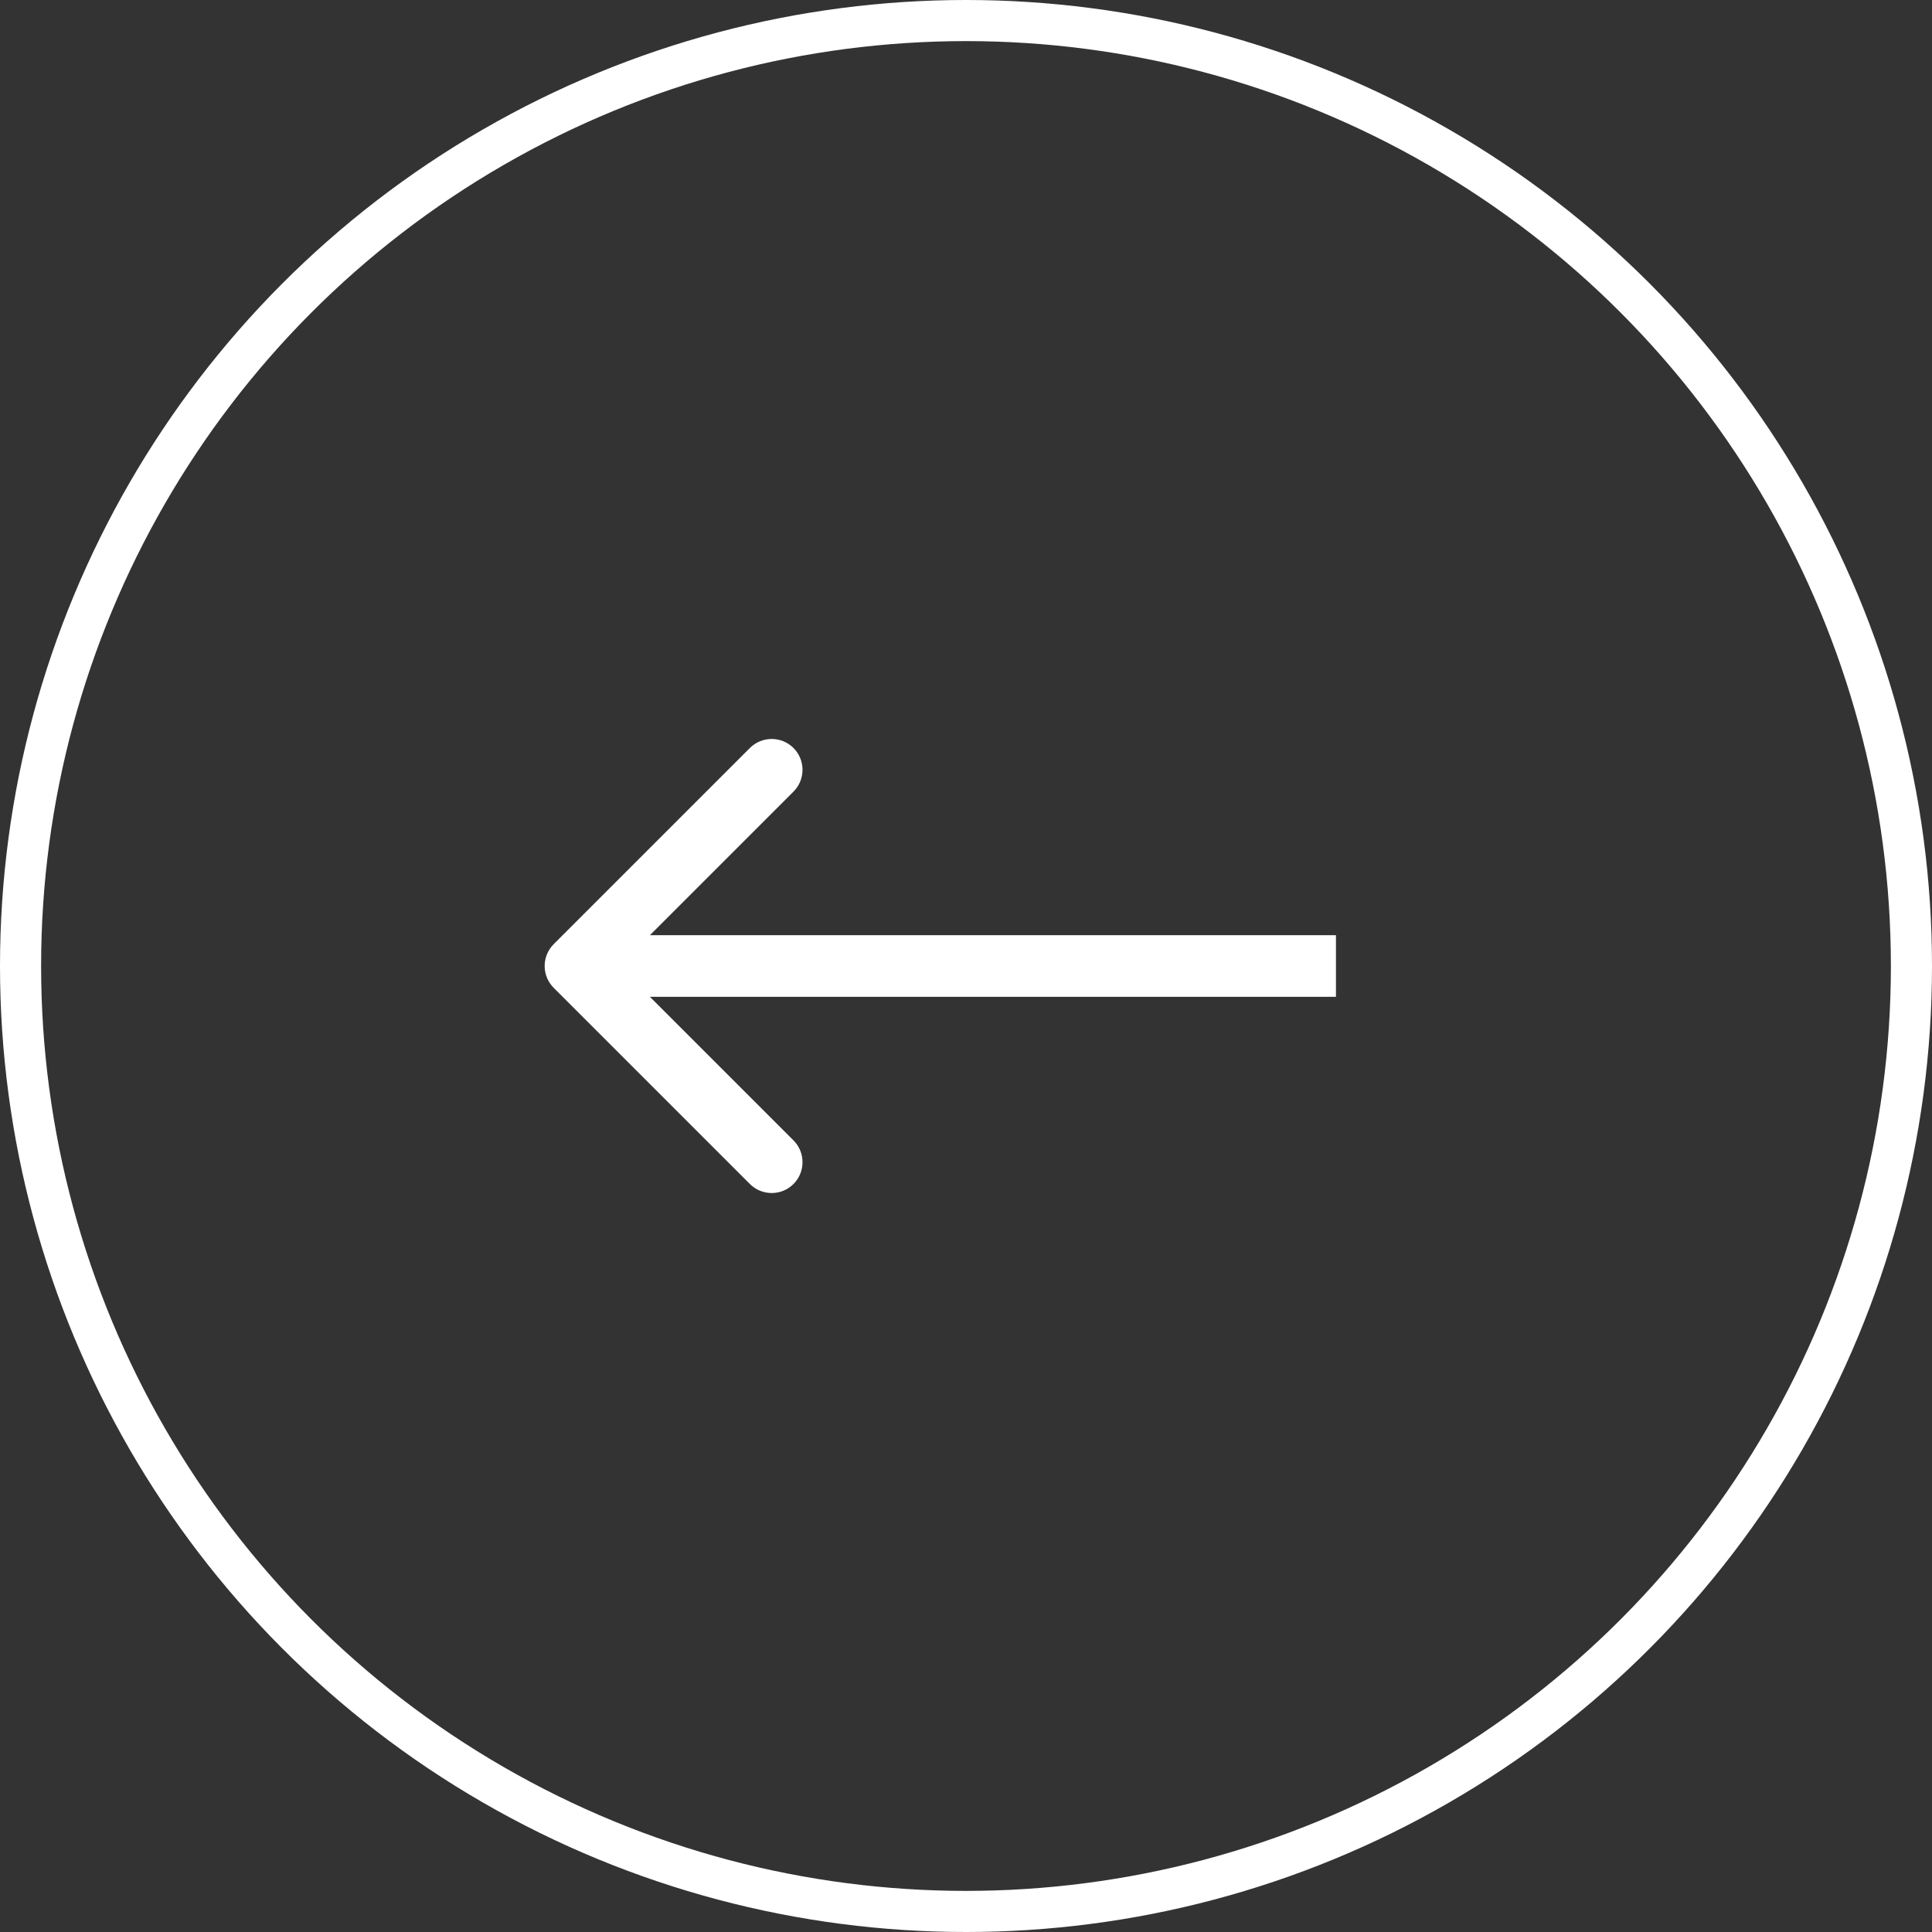
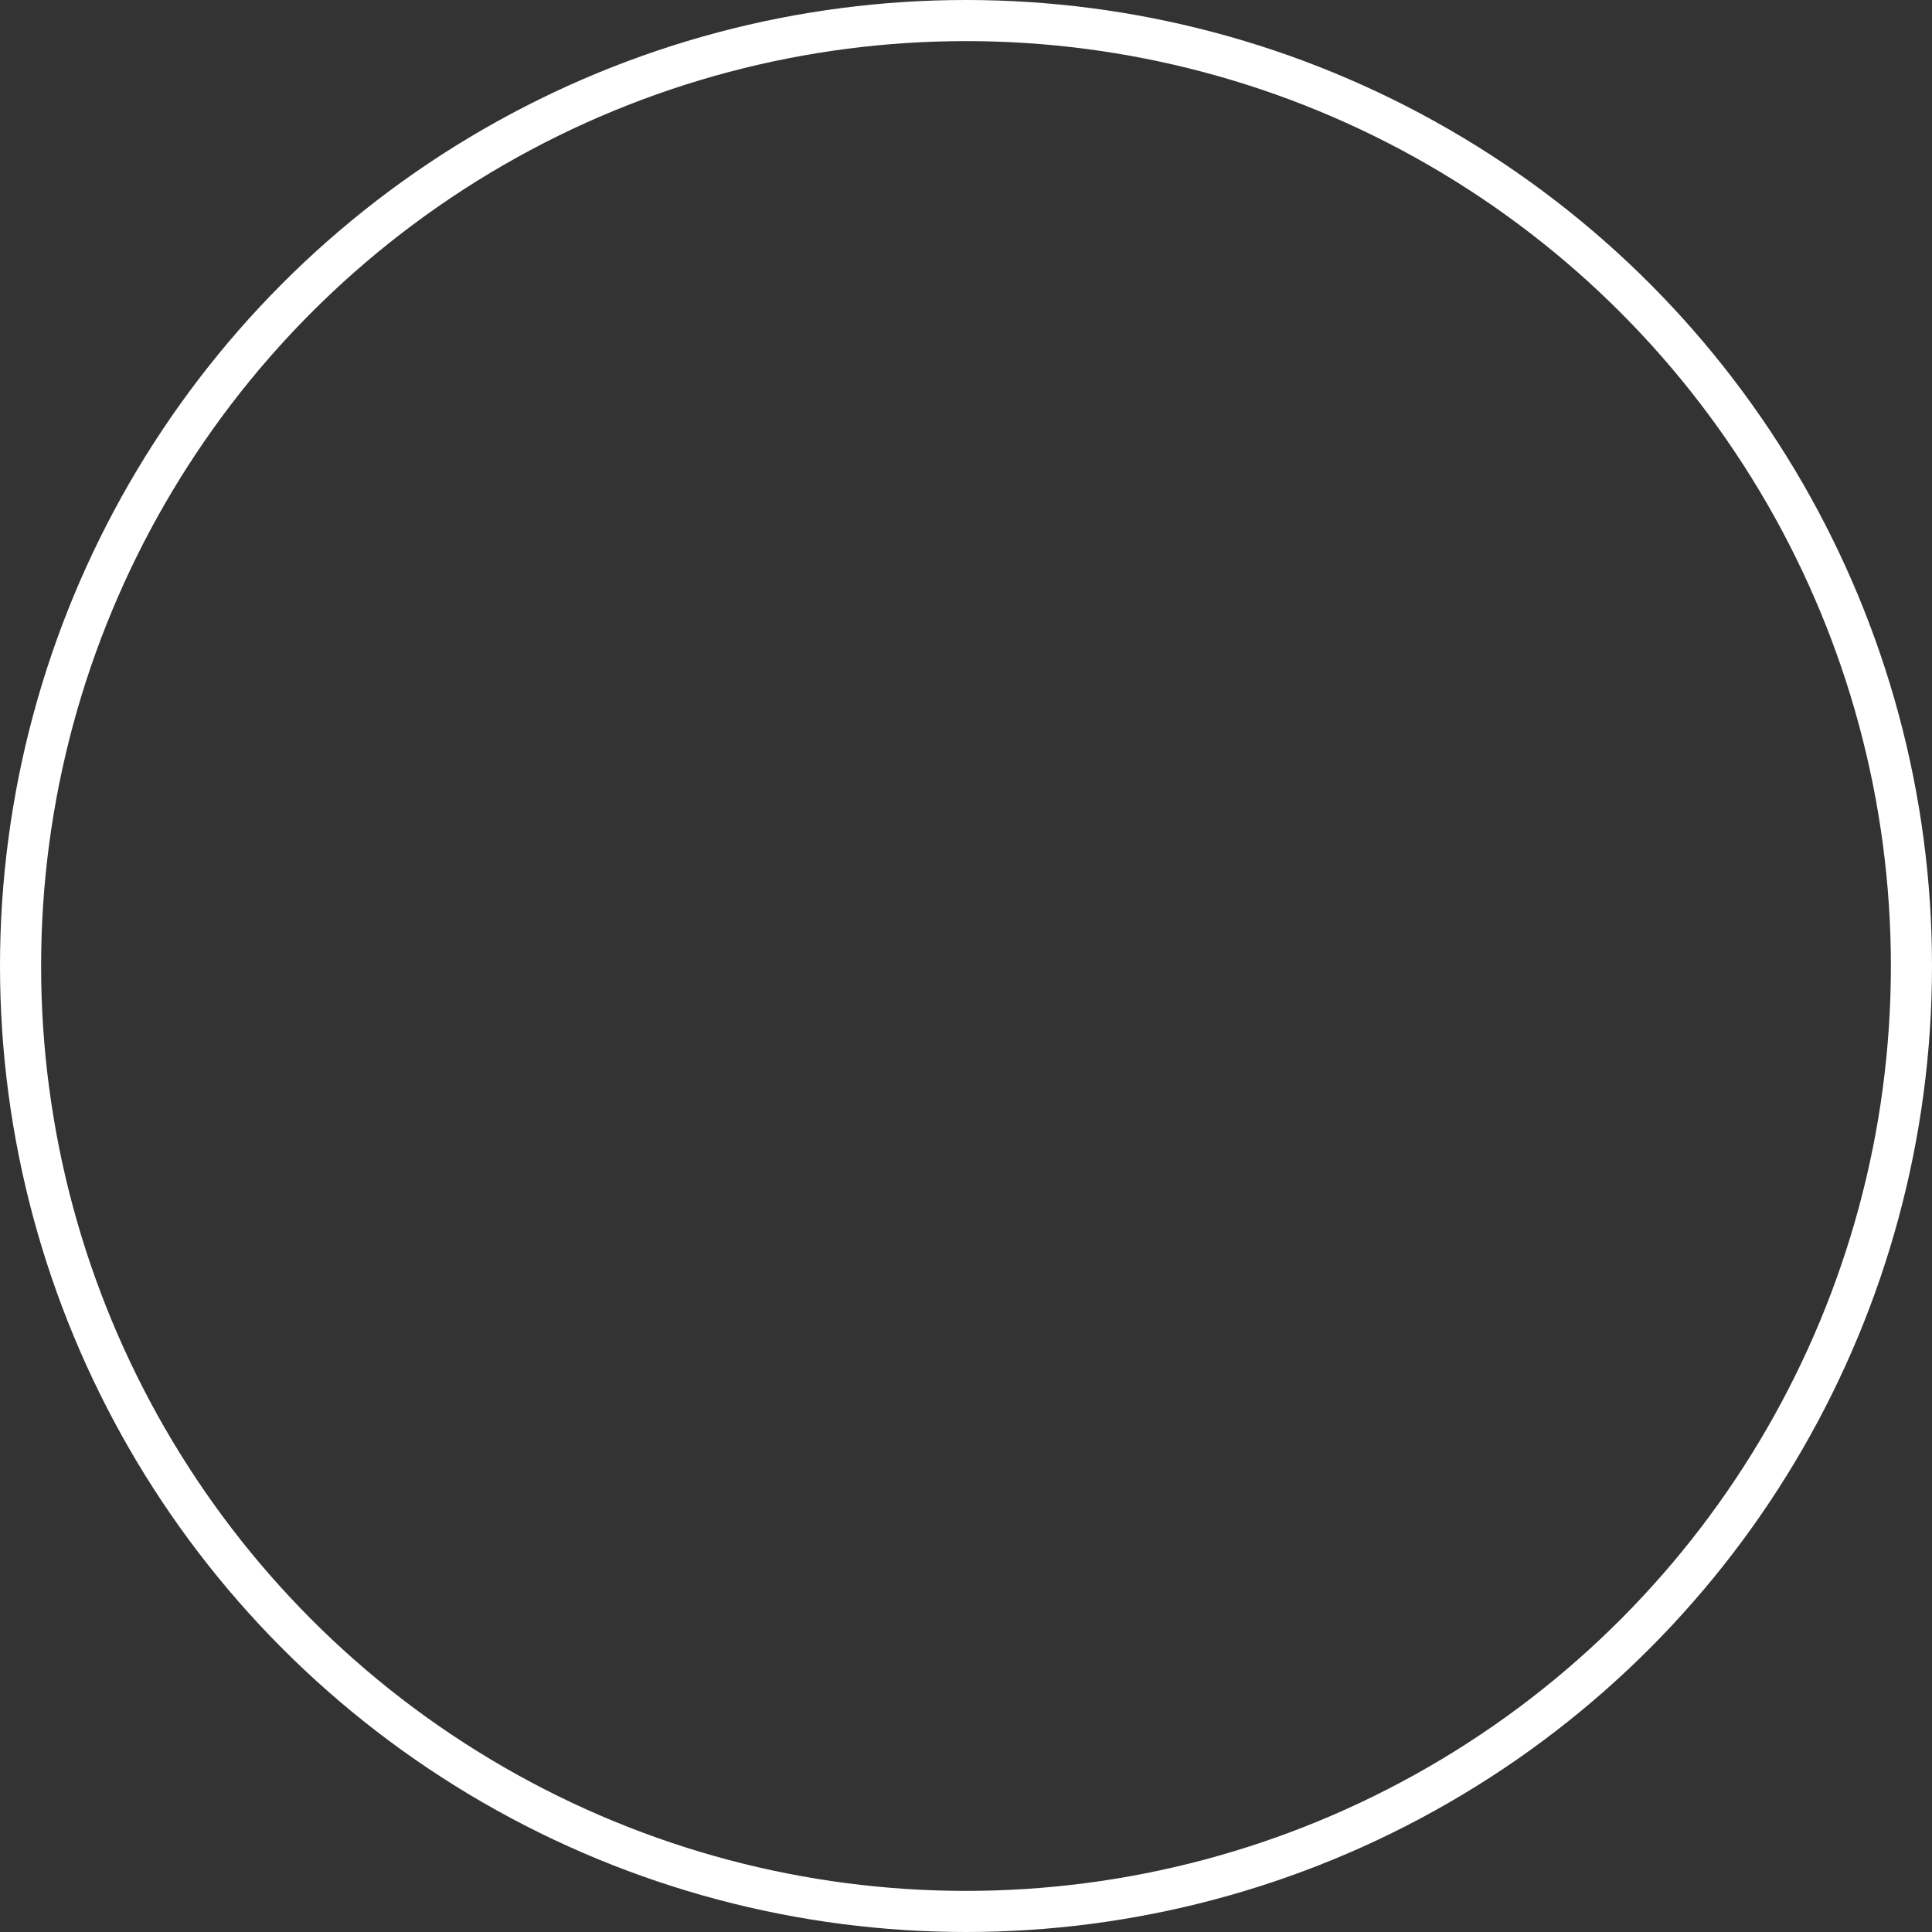
<svg xmlns="http://www.w3.org/2000/svg" width="94" height="94" viewBox="0 0 94 94" fill="none">
  <rect x="0" y="0" width="94" height="94" fill="#333333" stroke="none" />
  <circle r="46" transform="matrix(-1 0 0 1 47 47)" stroke="white" stroke-width="2" />
-   <path d="M26.939 48.061C26.354 47.475 26.354 46.525 26.939 45.939L36.485 36.393C37.071 35.808 38.021 35.808 38.607 36.393C39.192 36.979 39.192 37.929 38.607 38.515L30.121 47L38.607 55.485C39.192 56.071 39.192 57.021 38.607 57.607C38.021 58.192 37.071 58.192 36.485 57.607L26.939 48.061ZM65 48.5L28 48.5V45.5L65 45.5V48.5Z" fill="white" />
</svg>